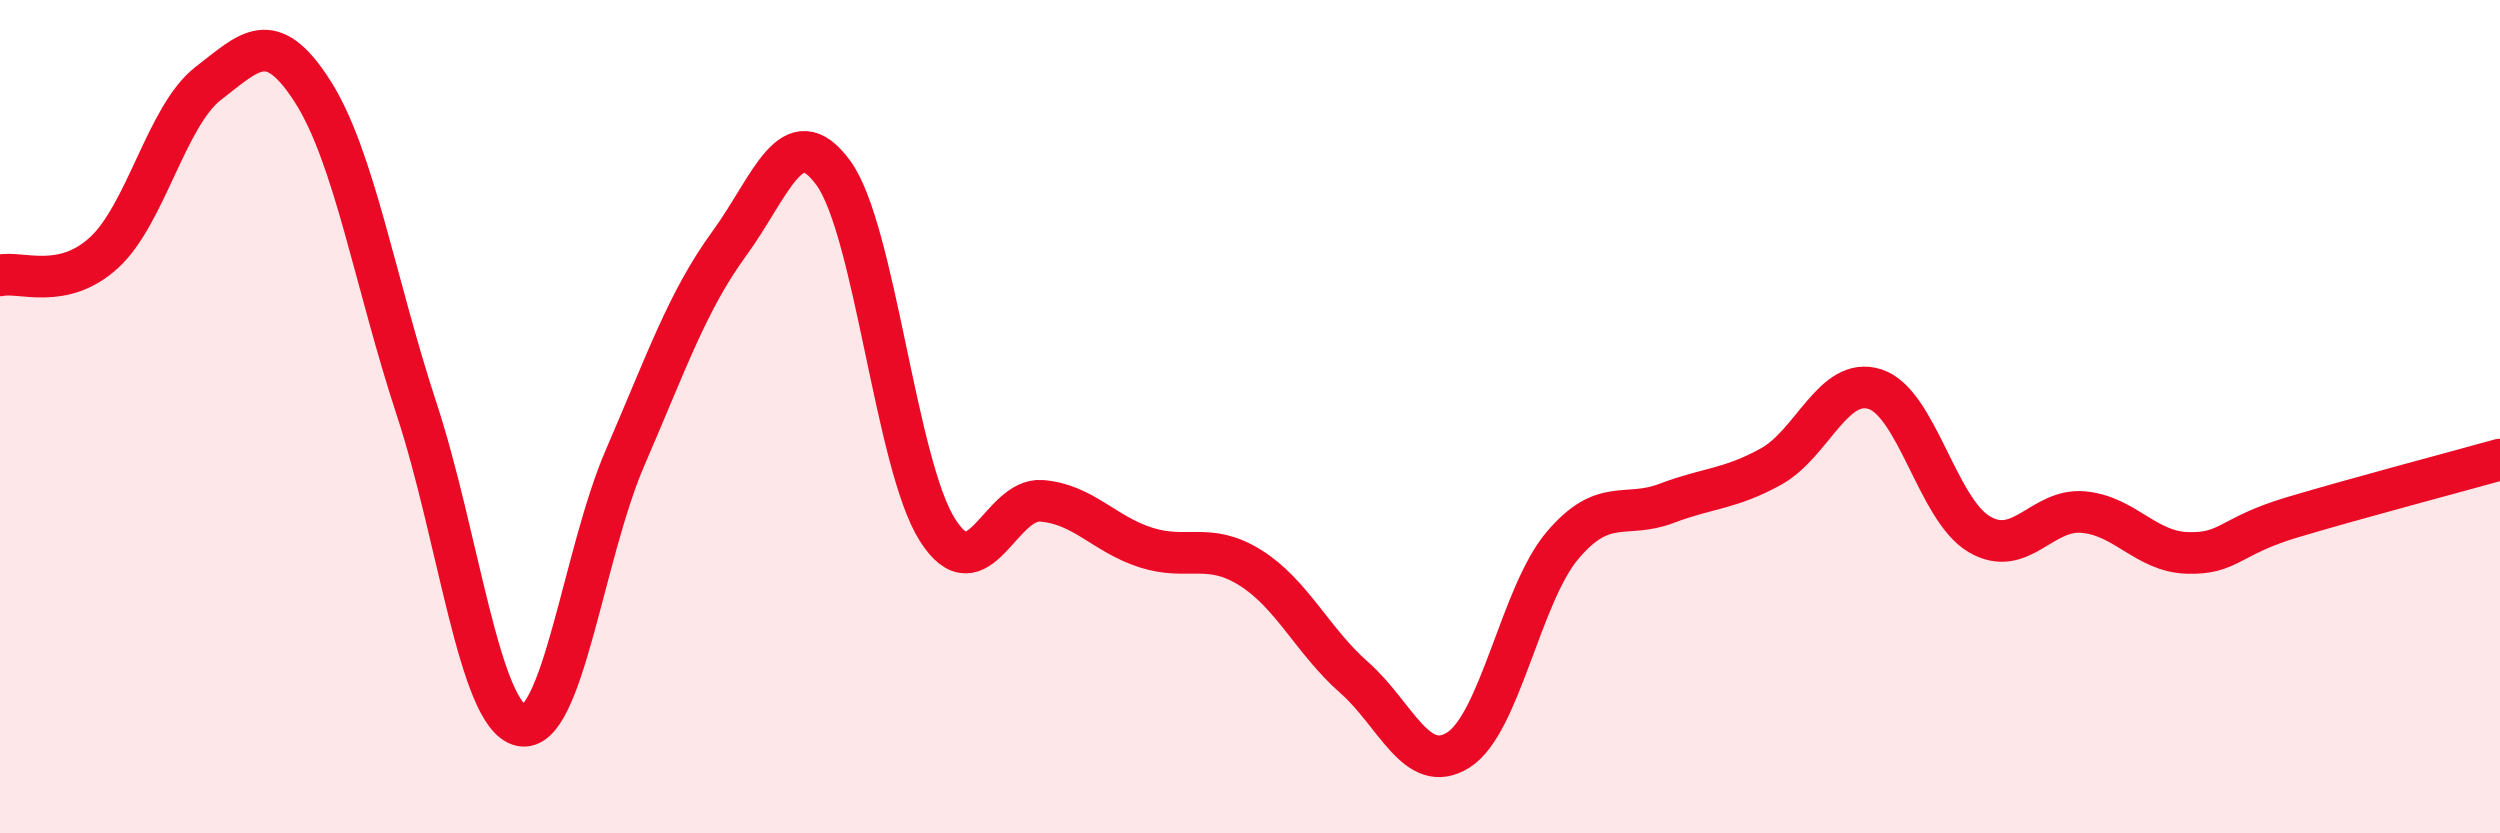
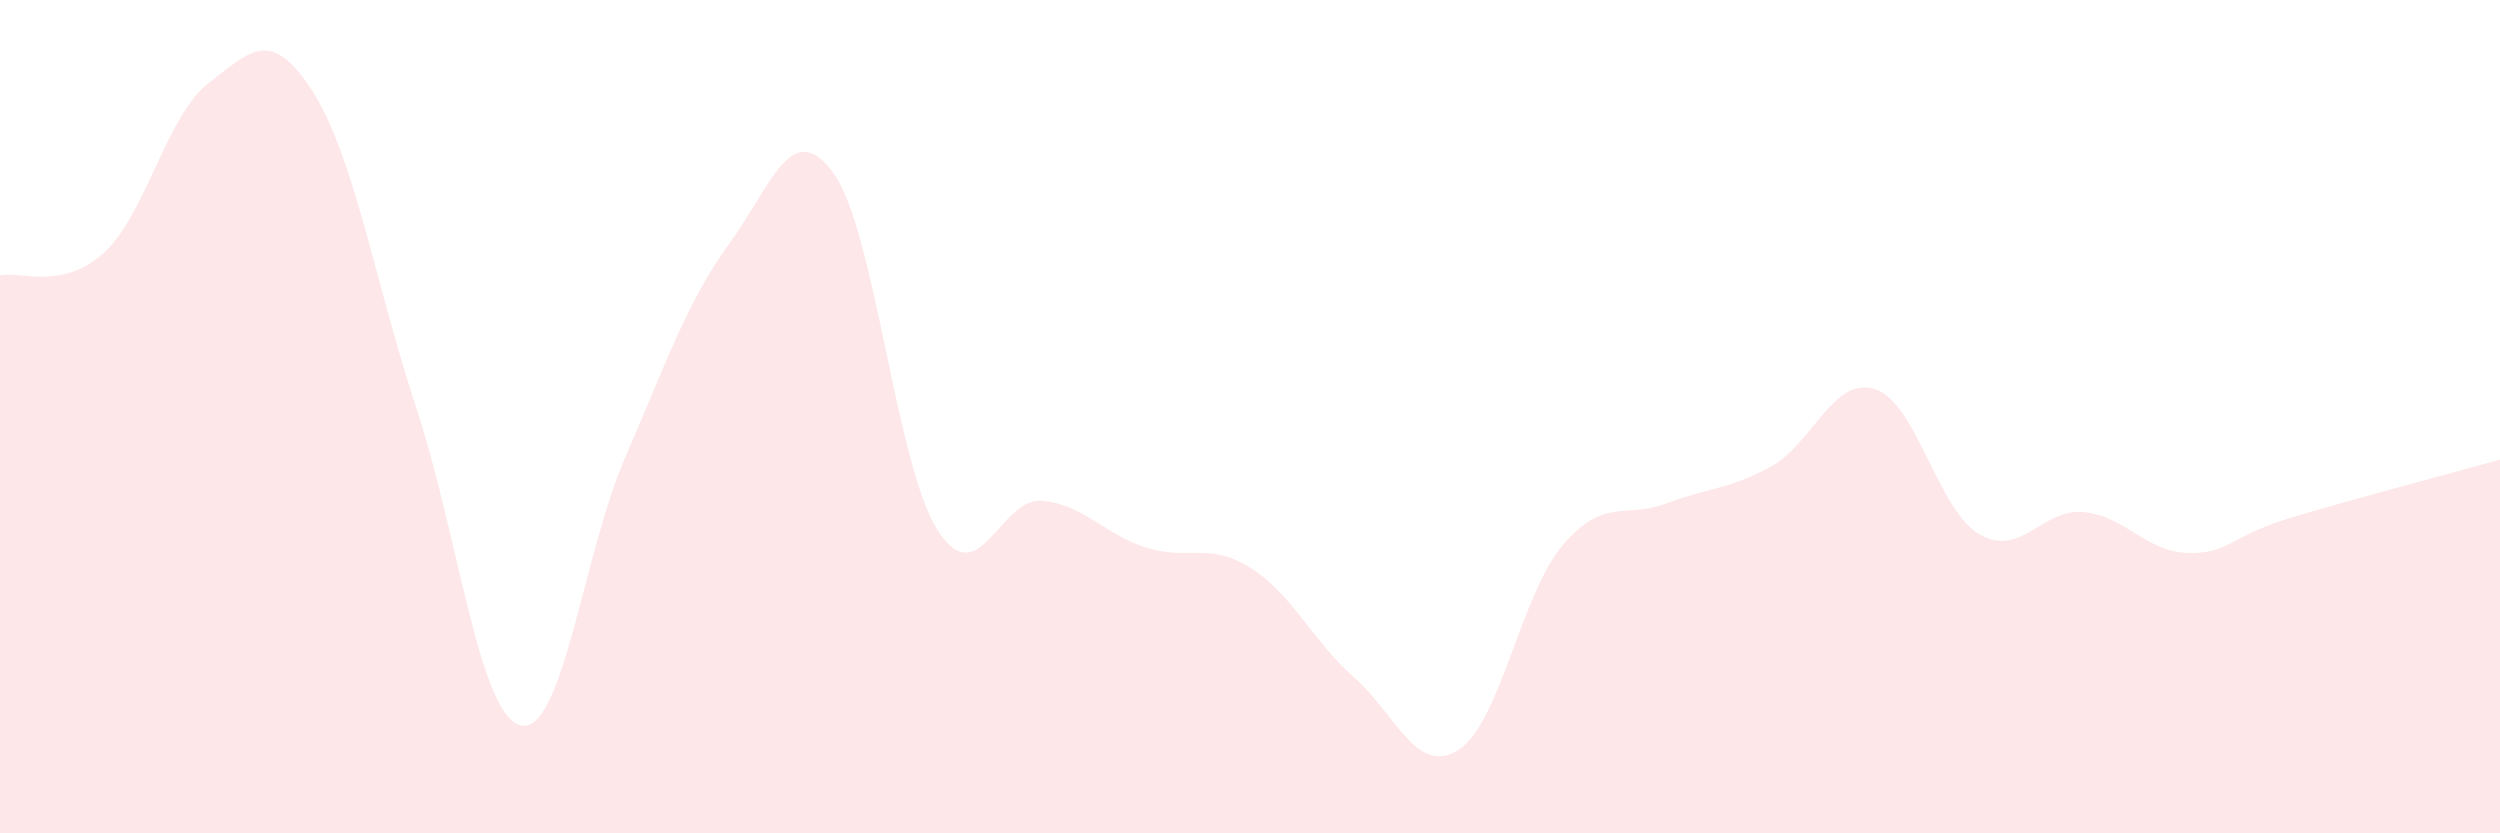
<svg xmlns="http://www.w3.org/2000/svg" width="60" height="20" viewBox="0 0 60 20">
  <path d="M 0,6.61 C 0.5,6.5 1.5,6.98 2.5,6.06 C 3.5,5.14 4,2.77 5,2 C 6,1.23 6.5,0.63 7.5,2.19 C 8.5,3.75 9,6.78 10,9.82 C 11,12.86 11.5,17.18 12.5,17.41 C 13.5,17.64 14,13.3 15,10.99 C 16,8.68 16.5,7.22 17.5,5.85 C 18.5,4.48 19,2.78 20,4.15 C 21,5.52 21.5,11.15 22.5,12.72 C 23.5,14.29 24,11.94 25,12.02 C 26,12.1 26.5,12.82 27.5,13.14 C 28.5,13.46 29,13 30,13.62 C 31,14.24 31.5,15.38 32.5,16.26 C 33.5,17.14 34,18.63 35,18 C 36,17.37 36.5,14.27 37.5,13.09 C 38.5,11.91 39,12.46 40,12.08 C 41,11.7 41.5,11.75 42.5,11.2 C 43.5,10.65 44,9.02 45,9.34 C 46,9.66 46.5,12.23 47.5,12.82 C 48.5,13.41 49,12.2 50,12.29 C 51,12.38 51.5,13.24 52.5,13.27 C 53.5,13.3 53.5,12.87 55,12.42 C 56.5,11.97 59,11.31 60,11.03L60 20L0 20Z" fill="#EB0A25" opacity="0.1" stroke-linecap="round" stroke-linejoin="round" />
-   <path d="M 0,6.61 C 0.5,6.5 1.5,6.98 2.5,6.06 C 3.5,5.14 4,2.77 5,2 C 6,1.23 6.5,0.63 7.5,2.19 C 8.5,3.75 9,6.78 10,9.82 C 11,12.86 11.5,17.18 12.5,17.41 C 13.5,17.64 14,13.3 15,10.99 C 16,8.68 16.5,7.22 17.5,5.85 C 18.5,4.48 19,2.78 20,4.15 C 21,5.52 21.5,11.15 22.5,12.72 C 23.5,14.29 24,11.94 25,12.02 C 26,12.1 26.5,12.82 27.5,13.14 C 28.5,13.46 29,13 30,13.62 C 31,14.24 31.5,15.38 32.5,16.26 C 33.5,17.14 34,18.63 35,18 C 36,17.37 36.5,14.27 37.5,13.09 C 38.5,11.91 39,12.46 40,12.08 C 41,11.7 41.5,11.75 42.5,11.2 C 43.5,10.65 44,9.02 45,9.34 C 46,9.66 46.5,12.23 47.5,12.82 C 48.5,13.41 49,12.2 50,12.29 C 51,12.38 51.5,13.24 52.5,13.27 C 53.5,13.3 53.5,12.87 55,12.42 C 56.5,11.97 59,11.31 60,11.03" stroke="#EB0A25" stroke-width="1" fill="none" stroke-linecap="round" stroke-linejoin="round" />
</svg>